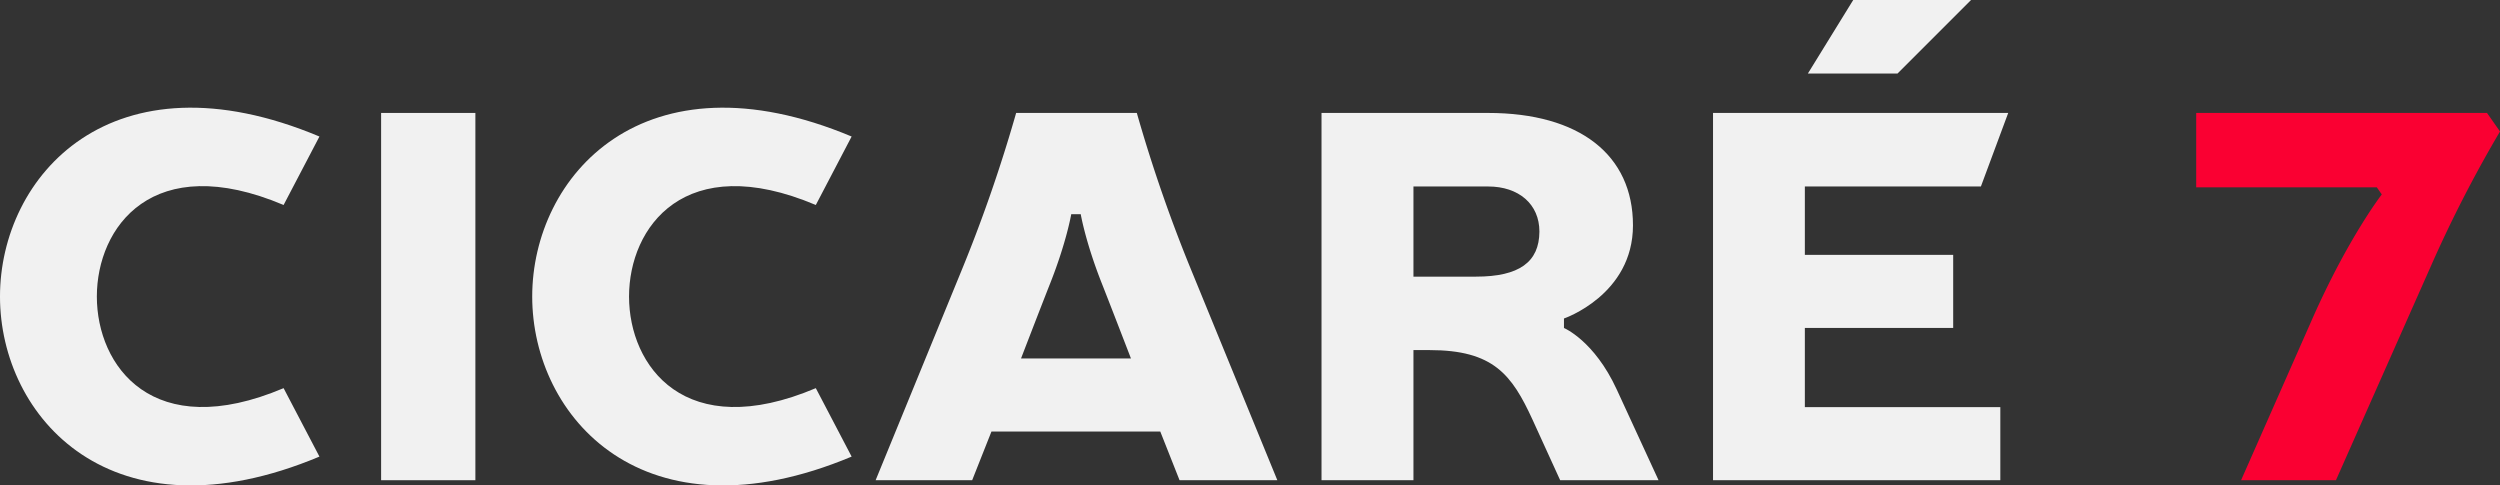
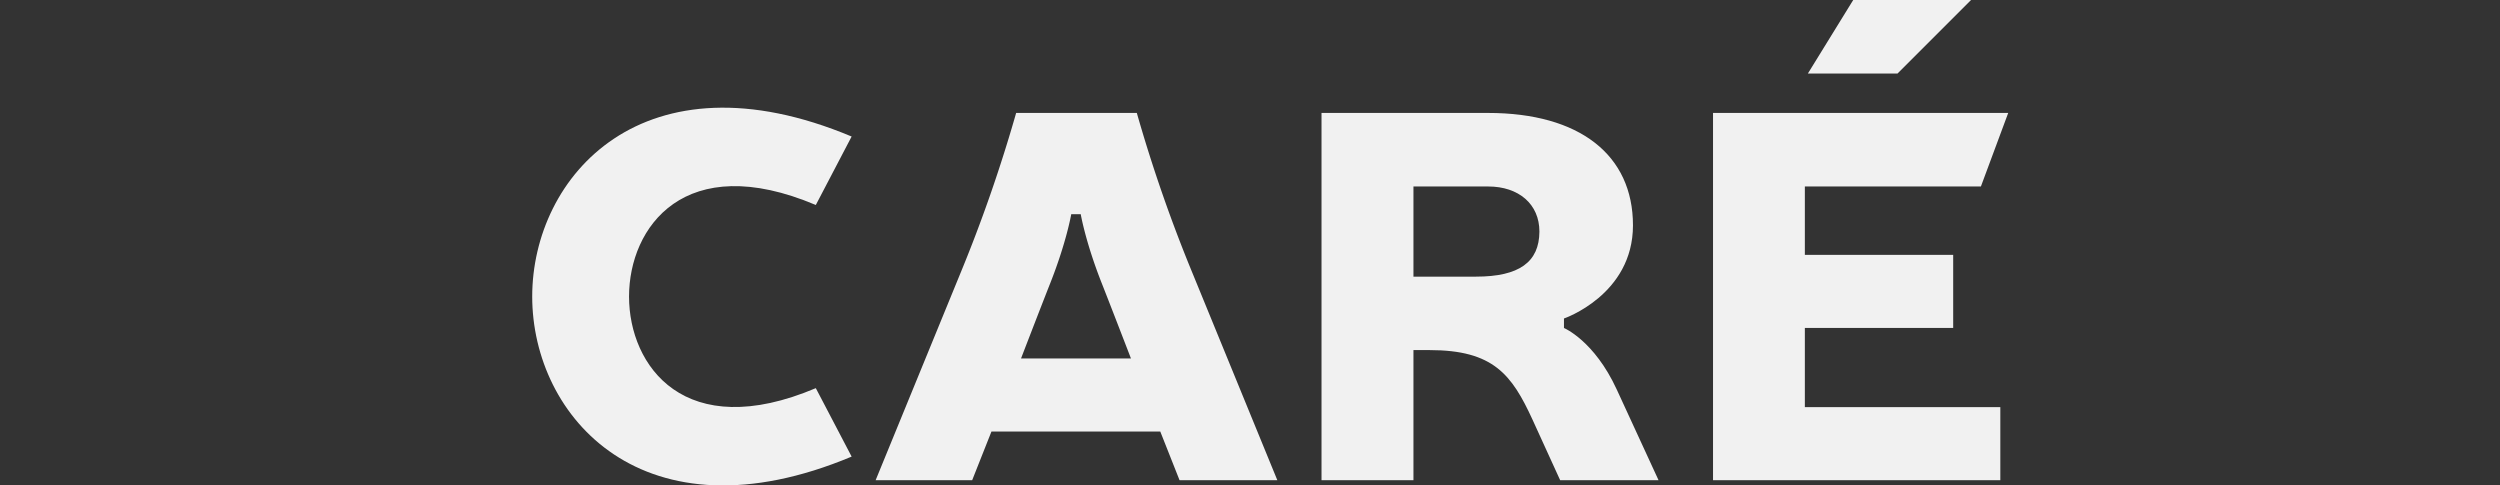
<svg xmlns="http://www.w3.org/2000/svg" viewBox="0 0 1123.14 218.09">
  <rect x="0" y="0" width="1123.14" height="218.09" fill="#333333" stroke="none" />
  <defs>
    <style>.cls-1{isolation:isolate;}.cls-2{fill:#fff;mix-blend-mode:multiply;opacity:0.93;}.cls-3{fill:#fa0032;}</style>
  </defs>
  <g class="cls-1">
    <g id="Layer_2" data-name="Layer 2">
      <g id="Layer_1-2" data-name="Layer 1">
        <path class="cls-2" d="M521.26,193.86l8.66,21.88h43.93L536,123.35a672.94,672.94,0,0,1-25.28-72.61H456.51a672.94,672.94,0,0,1-25.28,72.61l-37.85,92.39h43.37l8.67-21.88ZM458.7,161.05s9.51-24.69,13.07-33.67c7.37-18.62,9.49-31.16,9.49-31.16h4.27s2.12,12.54,9.49,31.16c3.56,9,13.07,33.67,13.07,33.67Z" />
        <path class="cls-2" d="M702.62,147.35v-4.27s31-10.58,31-41.84c0-31.65-24-50.5-65.09-50.5H593.7v165H635V157.28h7.24c28.67,0,36.94,11,46.24,31.23l12.43,27.23h44.2S736.46,197,726.34,175,702.62,147.35,702.62,147.35Zm-39.51-23.07H635V83.78h33.59c13.69,0,23,7.92,23,20.25C691.53,117.76,682.48,124.28,663.11,124.28Z" />
-         <path class="cls-2" d="M0,133.23c0,54.18,50.14,111,143.51,71.9l-16.1-30.75c-58.79,24.87-83.9-9.89-83.9-41.15s25.11-66,83.9-41.14l16.1-30.76C50.14,22.23,0,79.06,0,133.23Z" />
        <path class="cls-2" d="M239.1,133.23c0,54.18,50.13,111,143.5,71.9l-16.09-30.75c-58.79,24.87-83.91-9.89-83.91-41.15s25.12-66,83.91-41.14L382.6,61.33C289.23,22.23,239.1,79.06,239.1,133.23Z" />
-         <rect class="cls-2" x="171.22" y="50.74" width="42.35" height="165" />
-         <path class="cls-3" d="M1123.14,59.07l-5.84-8.33H986.66V84.17h81.15l2.22,3.18s-15.18,19.57-31.35,56.21l-31.86,72.18h42.62l42.41-95.64A577.63,577.63,0,0,1,1123.14,59.07Z" />
        <polygon class="cls-2" points="769.59 50.74 769.59 215.74 898.66 215.74 898.66 182.92 810.84 182.92 810.84 147.32 877.48 147.32 877.48 114.5 810.84 114.5 810.84 83.78 889.93 83.78 902.2 50.74 769.59 50.74" />
        <polygon class="cls-2" points="885.51 0 832.57 0 812.19 33.05 852.46 33.05 885.51 0" />
      </g>
    </g>
  </g>
</svg>